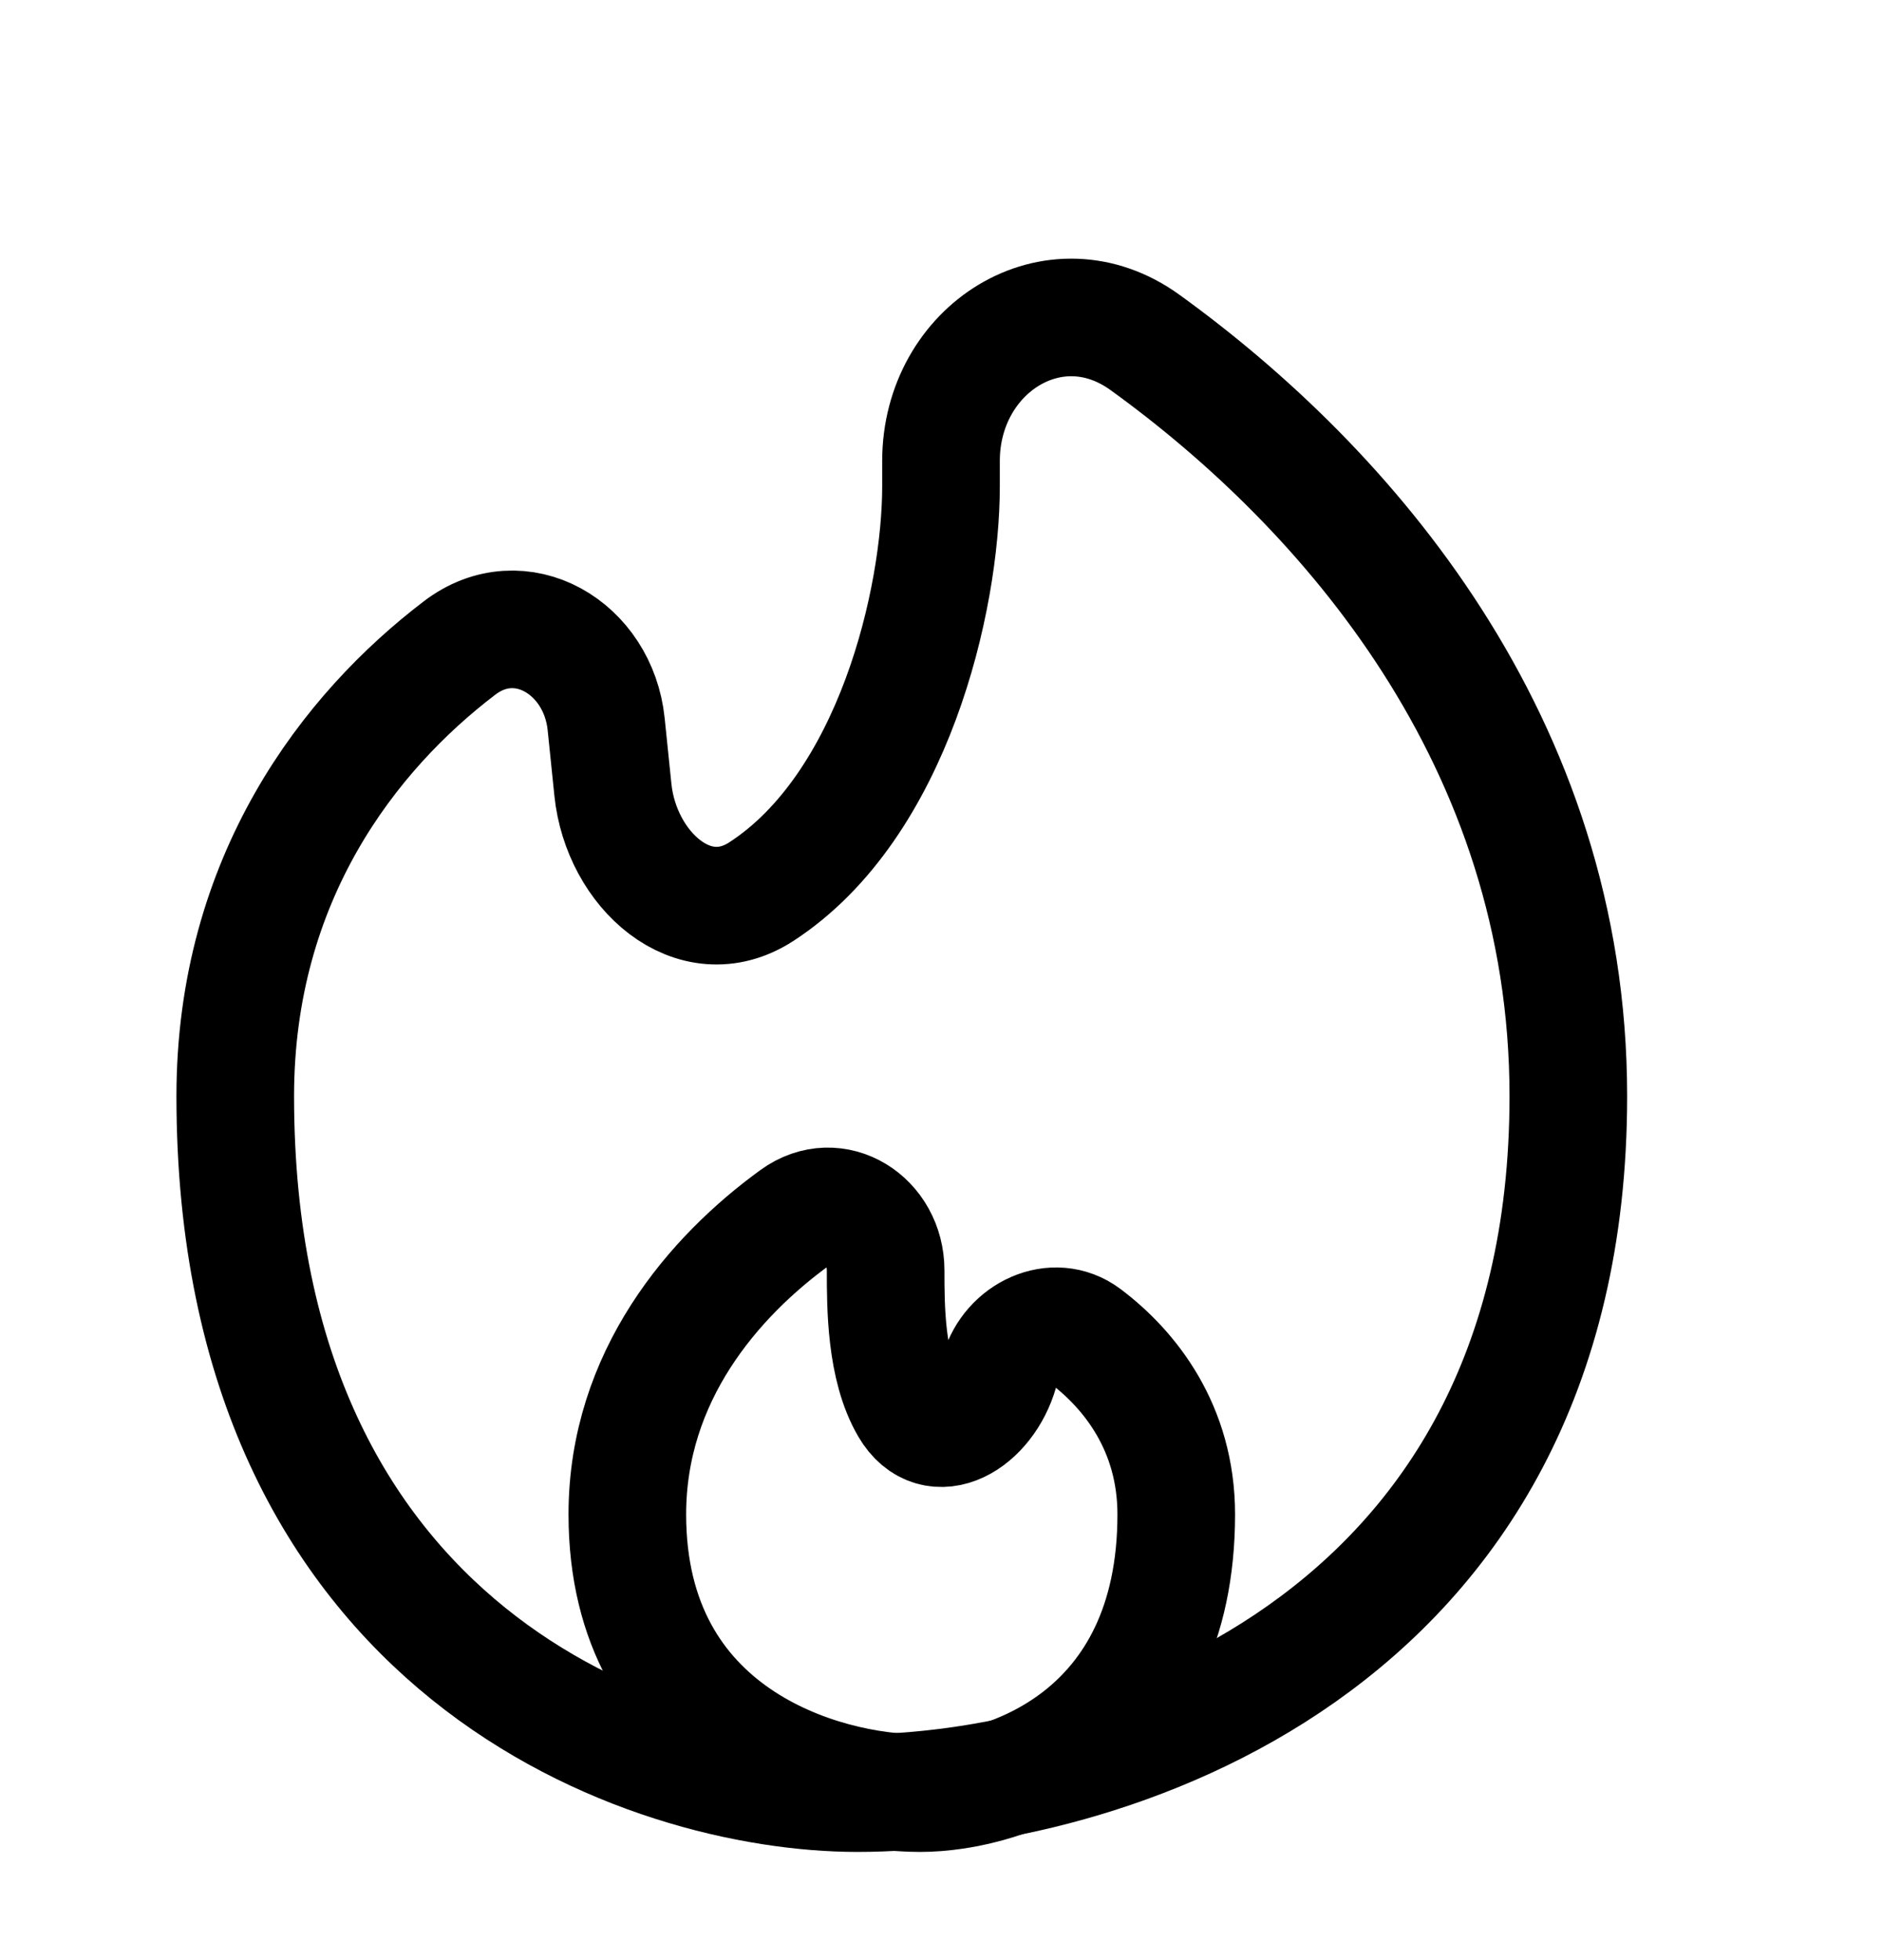
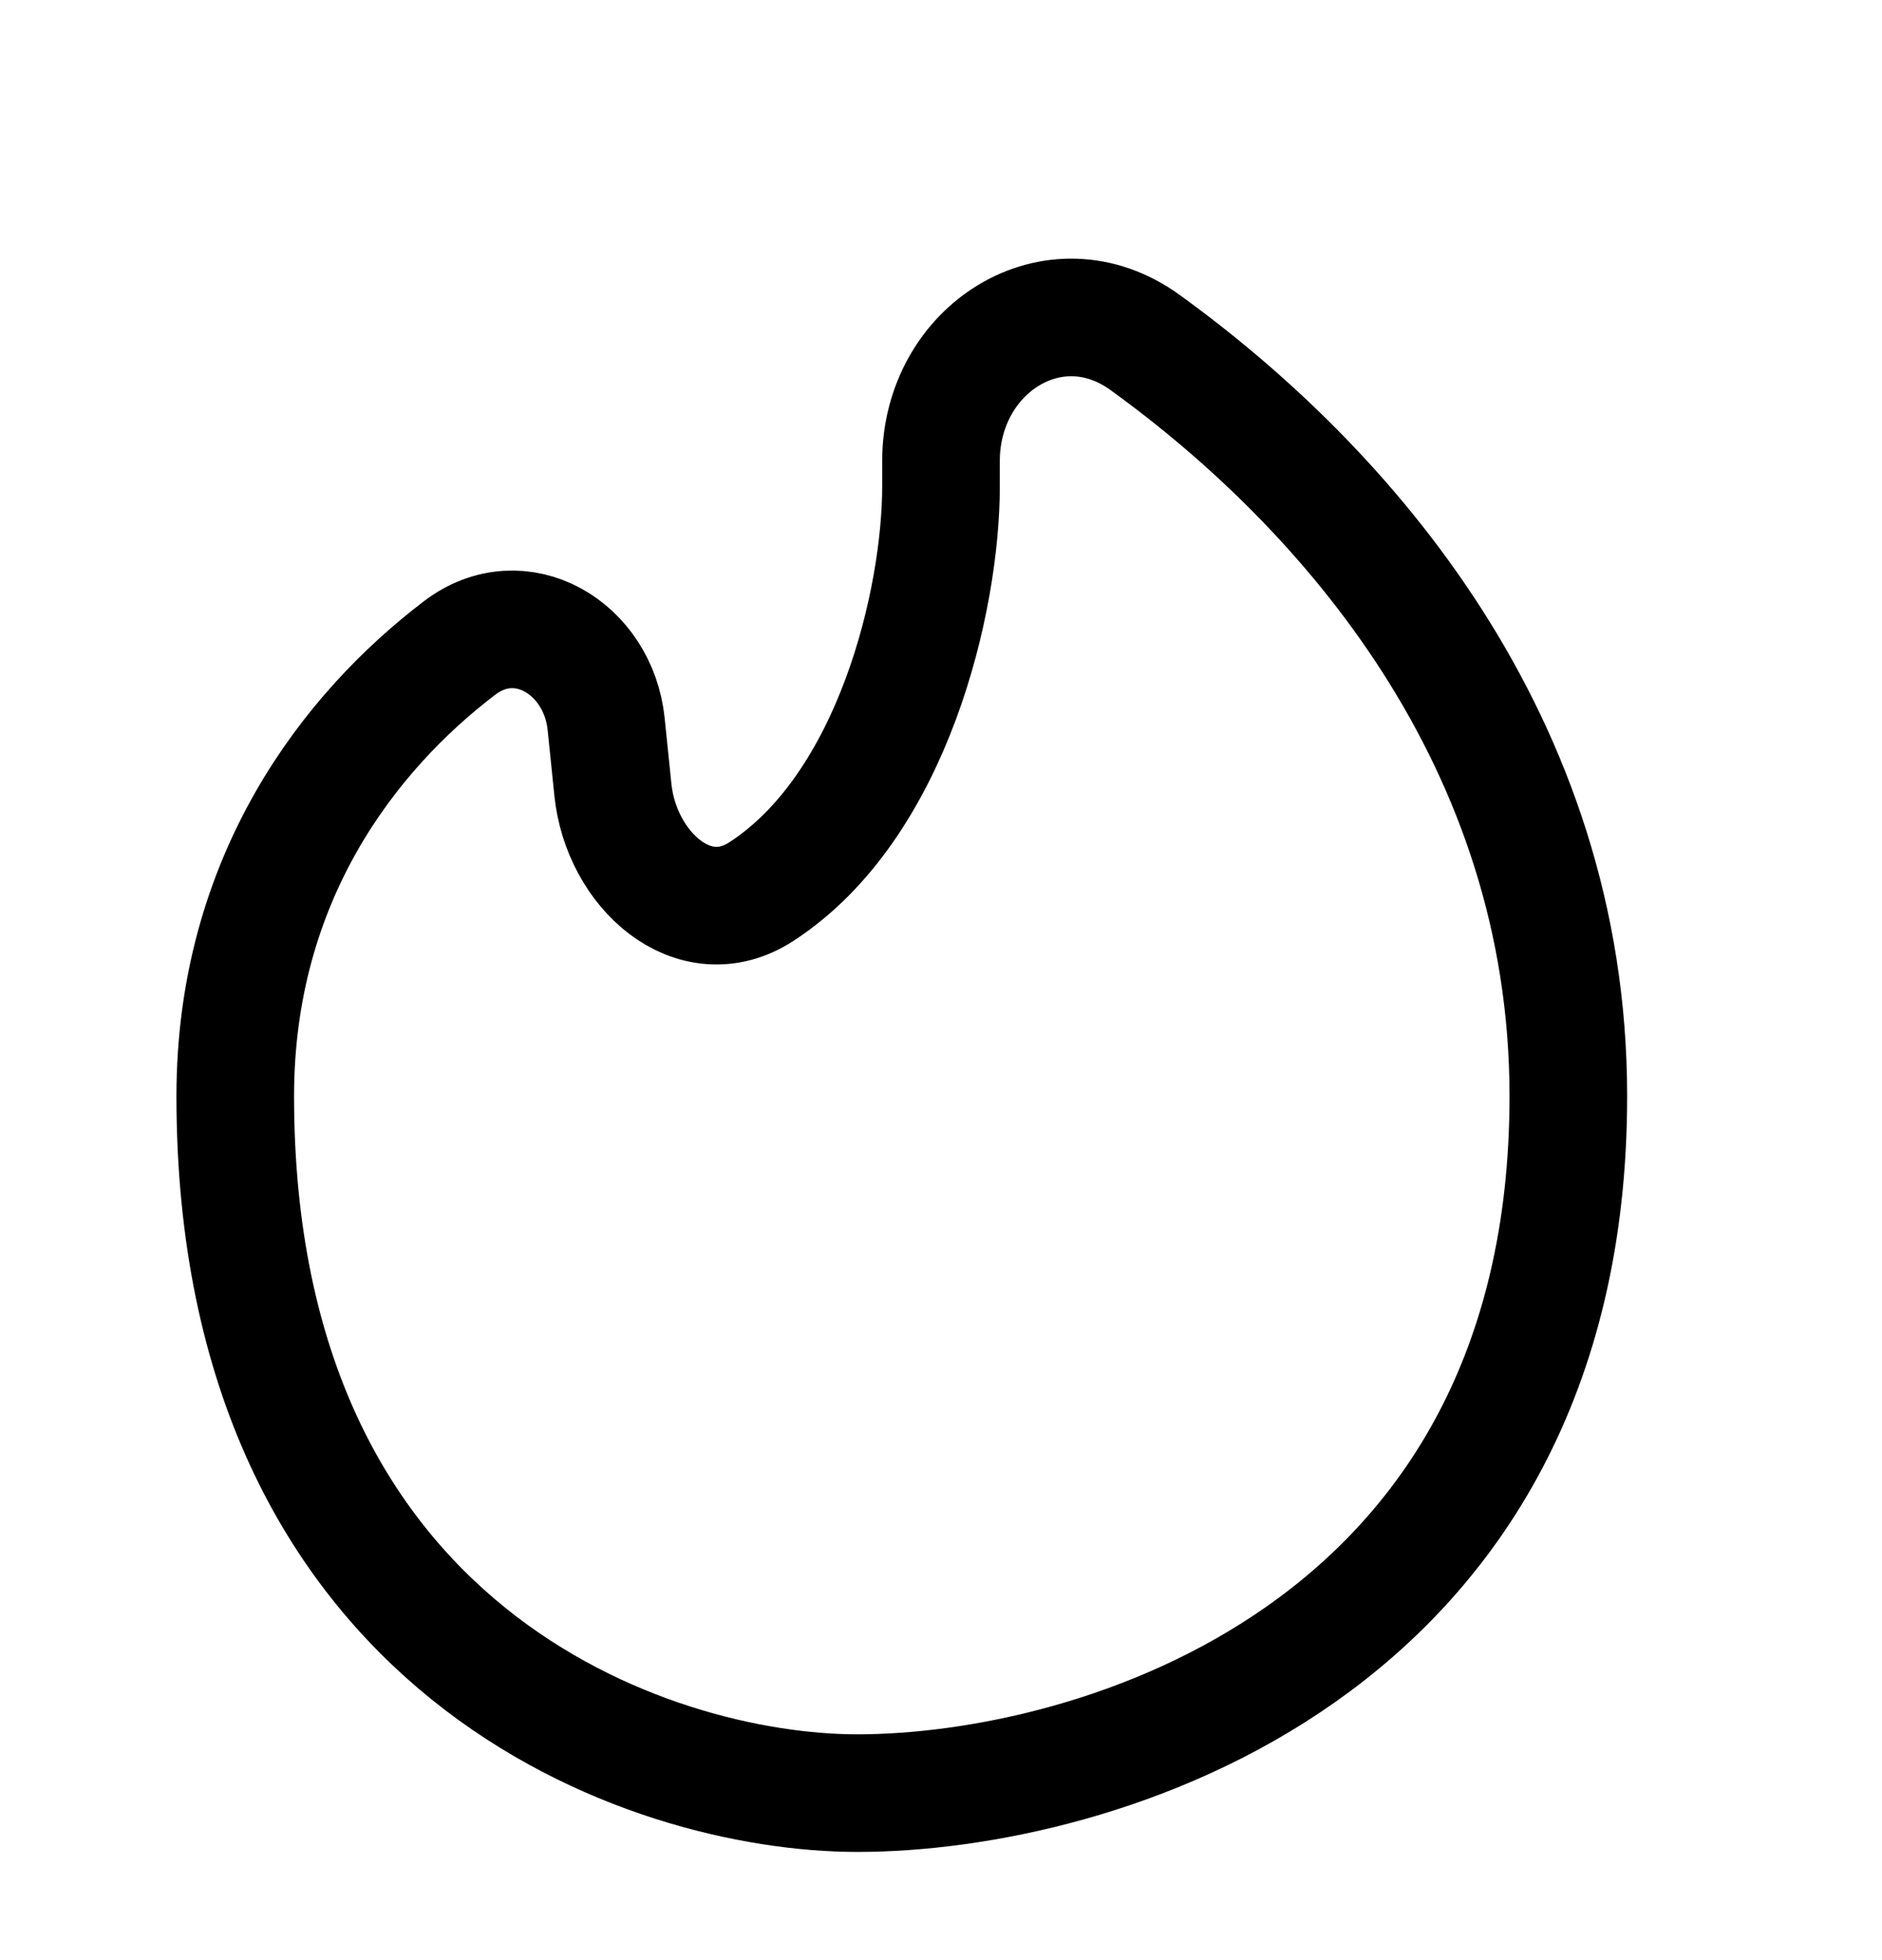
<svg xmlns="http://www.w3.org/2000/svg" fill="none" viewBox="0 0 24 25" height="25" width="24">
  <path stroke-width="1.5" stroke="black" d="M20 13.981C20 21.092 13.956 22.87 10.933 22.87C8.29 22.87 3 21.092 3 13.981C3 11.199 4.461 9.331 5.86 8.265C6.638 7.671 7.63 8.262 7.73 9.236L7.816 10.074C7.921 11.094 8.849 11.931 9.709 11.372C11.394 10.277 12 7.645 12 6.203V5.88C12 4.45 13.444 3.53 14.602 4.368C17.165 6.22 20 9.454 20 13.98V13.981Z" />
-   <path stroke-width="1.5" stroke="black" d="M8 19.315C8 22.159 10.489 22.87 11.733 22.87C12.823 22.87 15 22.159 15 19.315C15 18.213 14.41 17.47 13.84 17.041C13.442 16.742 12.883 17.011 12.746 17.49C12.568 18.114 11.923 18.506 11.594 17.946C11.294 17.434 11.294 16.666 11.294 16.203C11.294 15.567 10.654 15.155 10.139 15.529C9.106 16.279 8 17.55 8 19.315Z" />
</svg>